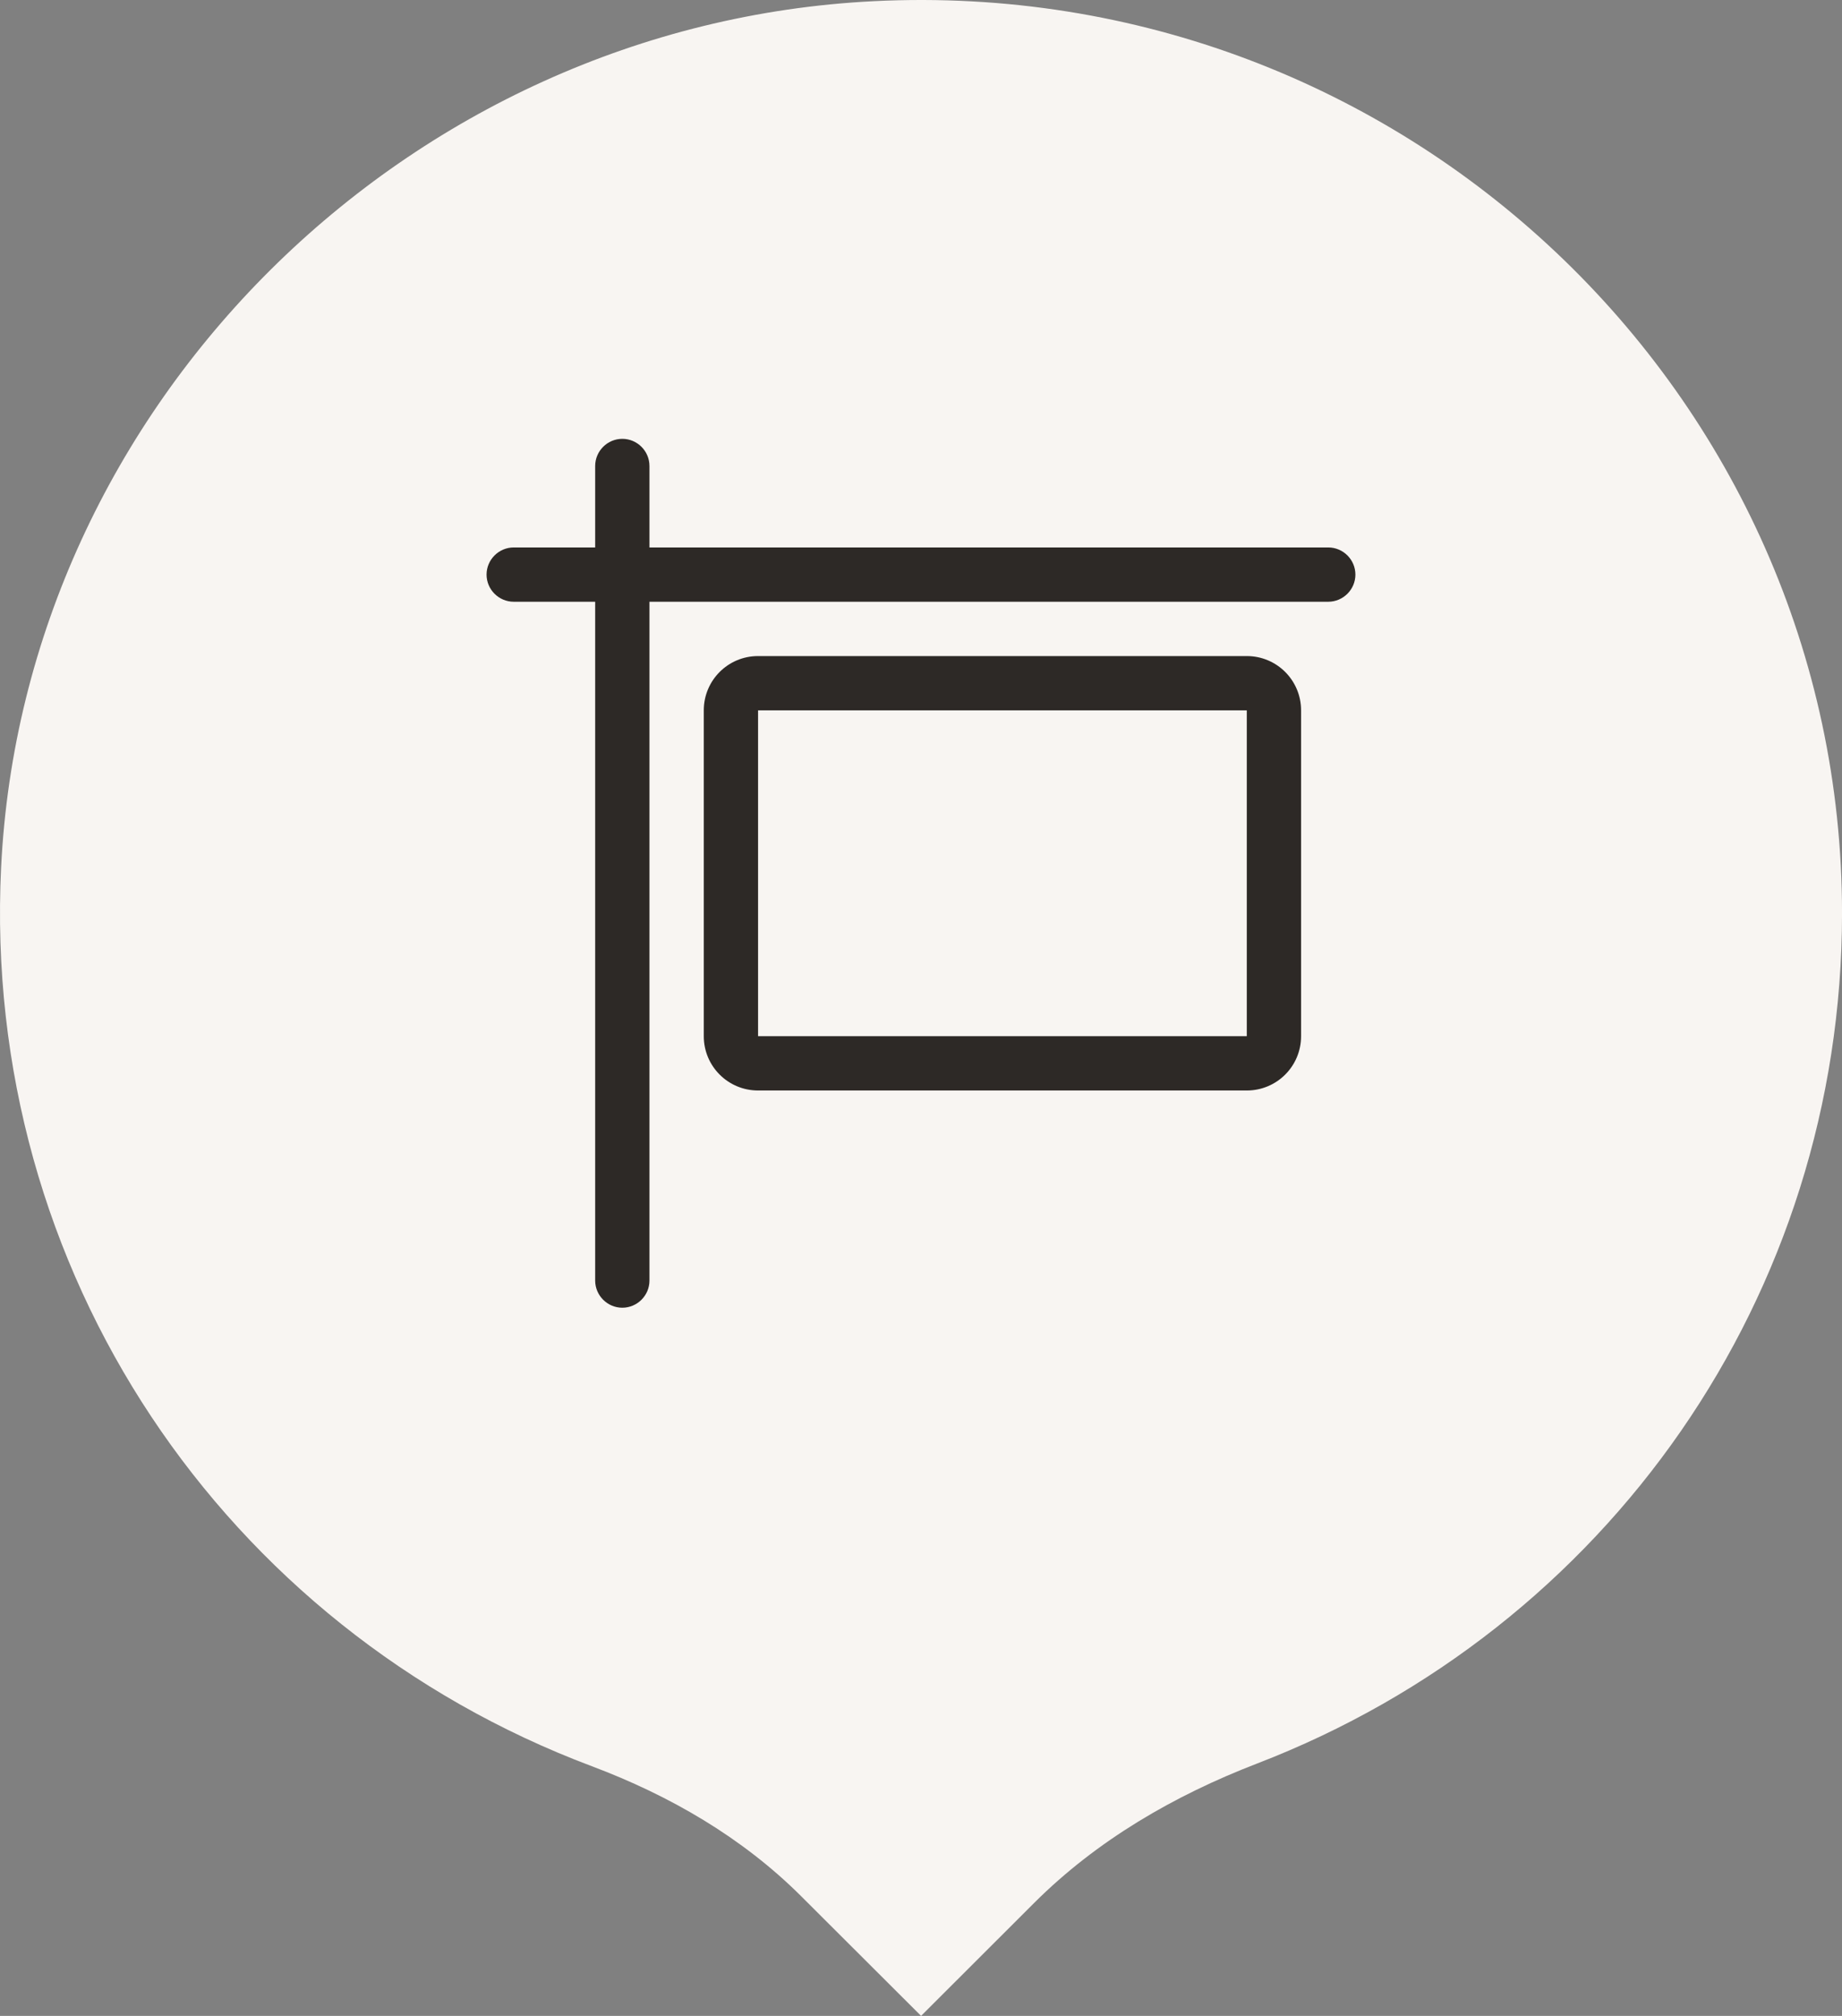
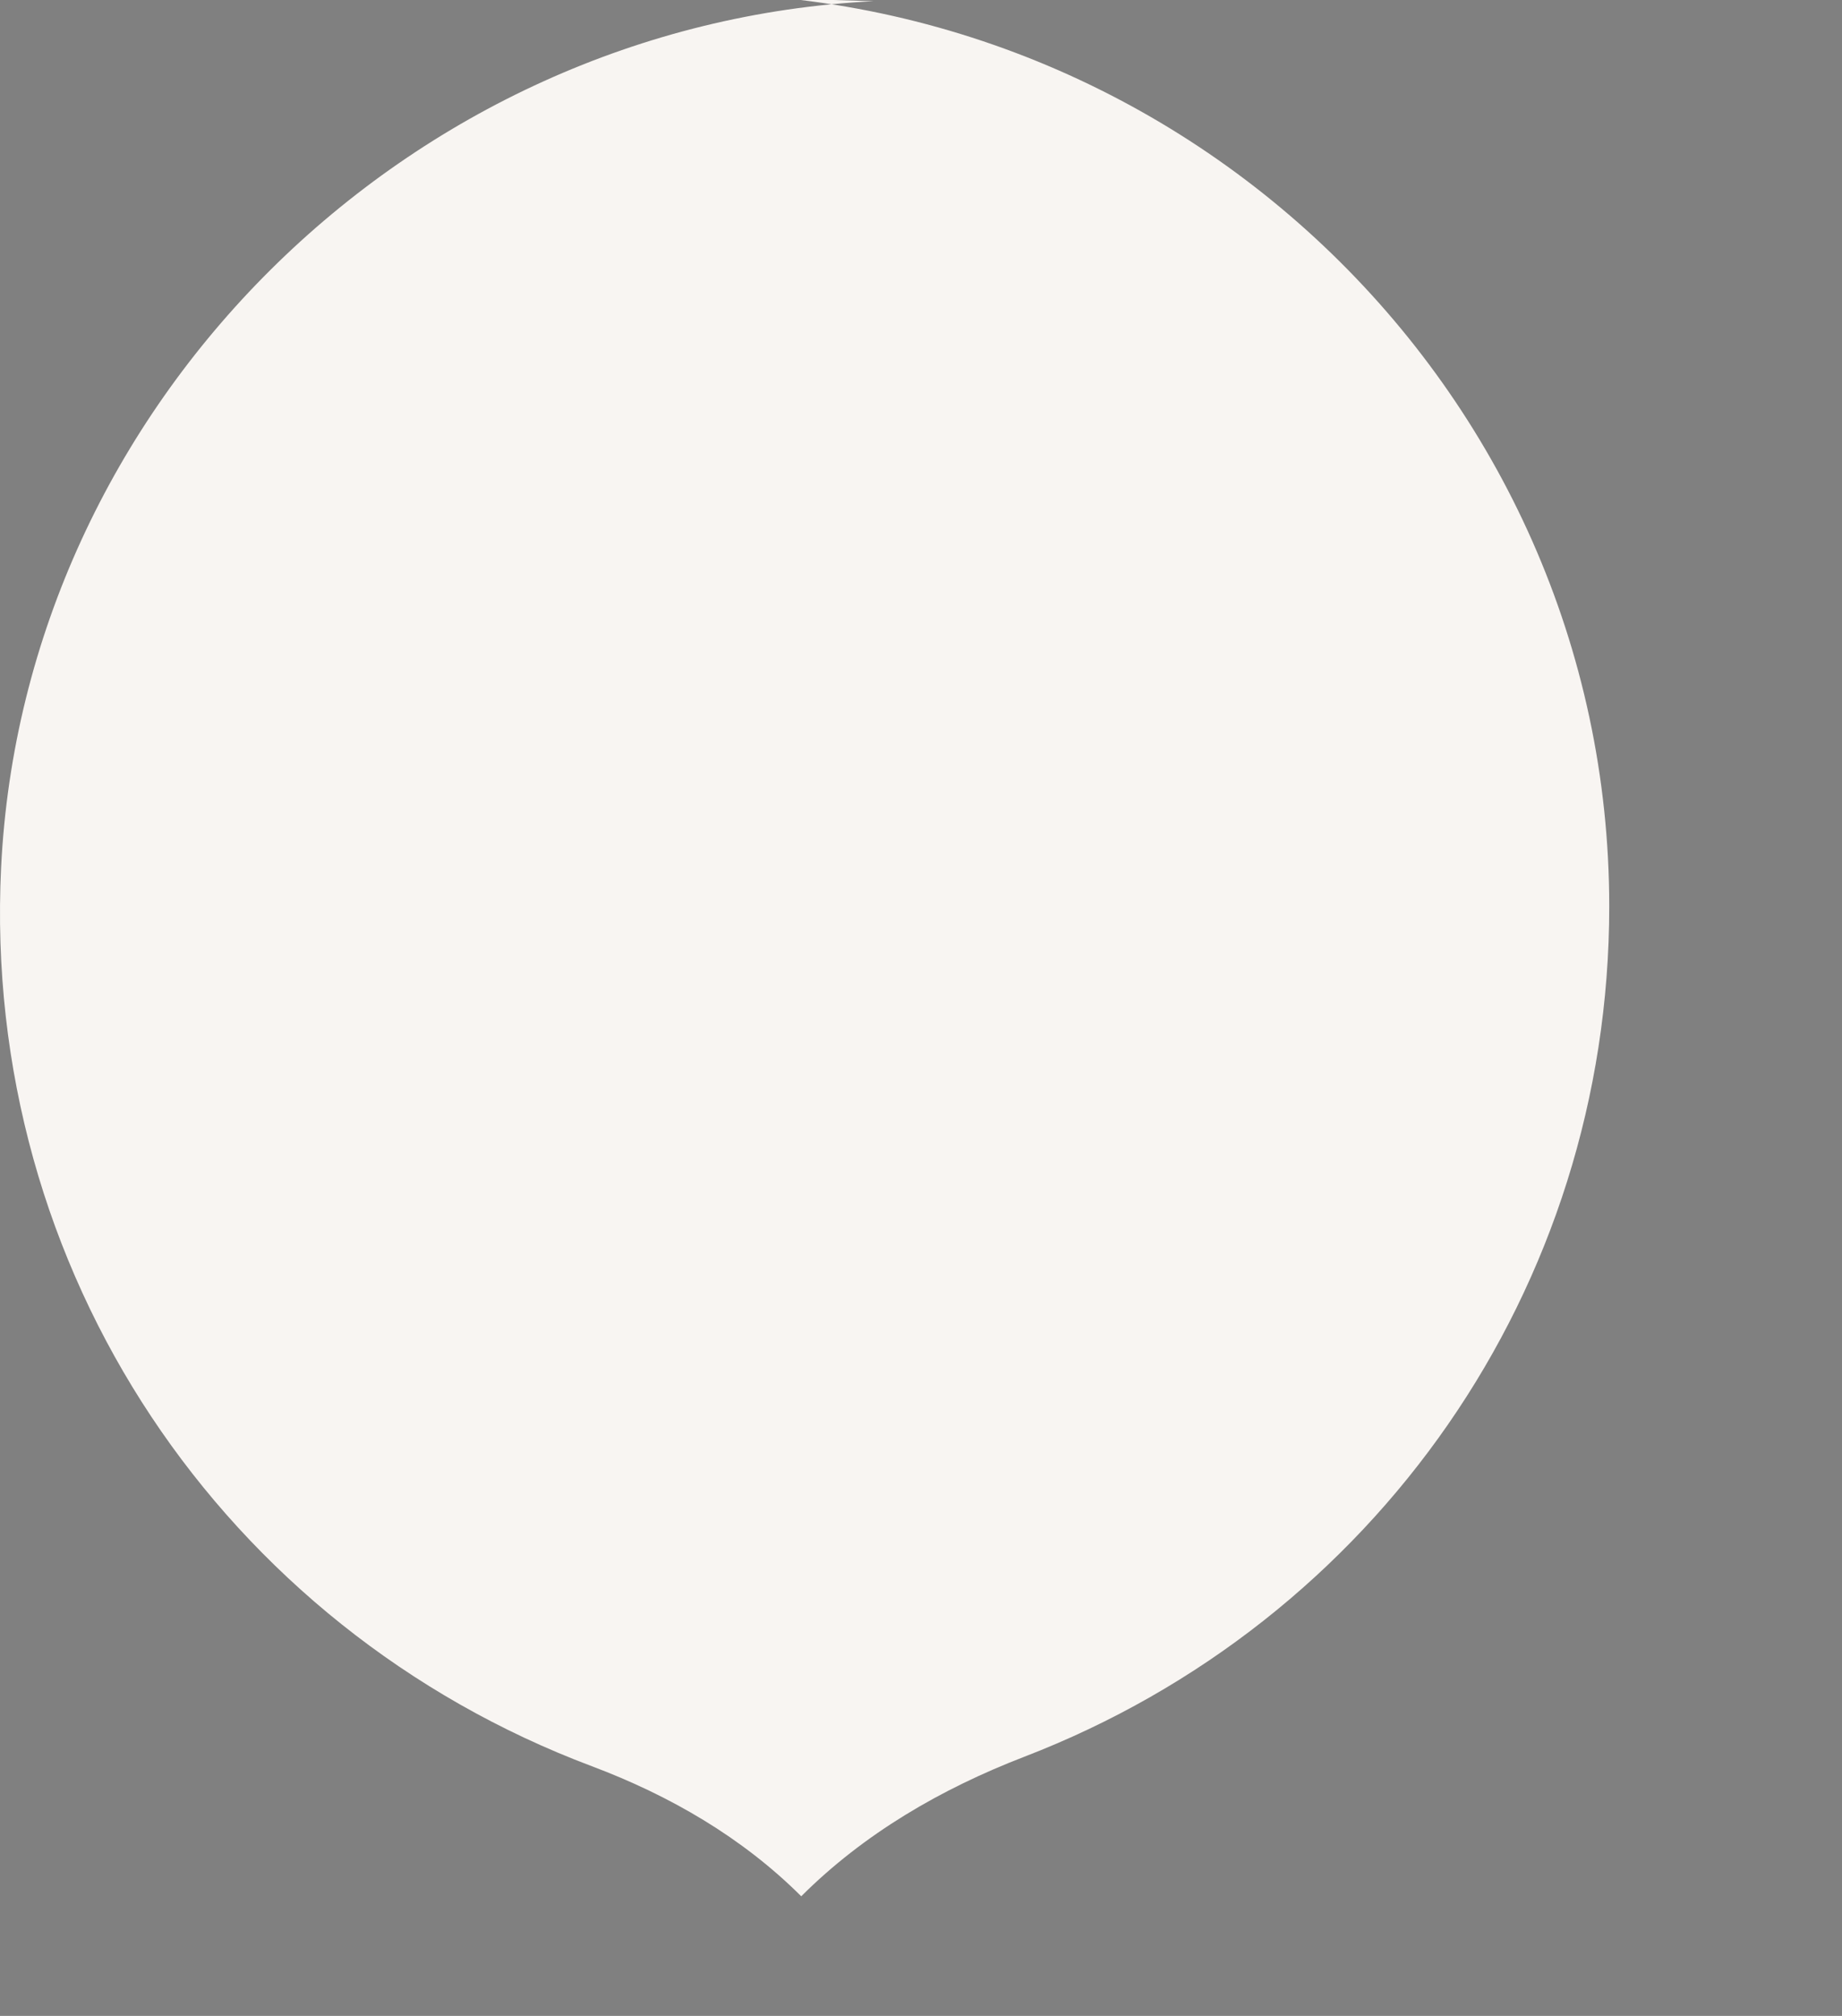
<svg xmlns="http://www.w3.org/2000/svg" id="Laag_1" version="1.1" viewBox="0 0 53 58">
  <rect x="0" y="0" width="53" height="58" fill="#808080" stroke="none" />
  <defs>
    <style> .st0 { fill: #f8f5f2; fill-rule: evenodd; } .st1 { isolation: isolate; } .st2 { fill: #2d2926; } </style>
  </defs>
  <g id="Template">
    <g id="V4-GO---Home">
-       <path id="Fill-1" class="st0" d="M25.138.034C11.711.703.68,11.646.032,24.959c-.565,11.618,6.413,21.88,16.995,25.857,2.246.844,4.334,2.053,6.027,3.743l3.448,3.441,3.25-3.246c1.805-1.803,4.03-3.095,6.419-4.015,10.073-3.877,16.83-13.468,16.83-24.467-.002-14.934-12.635-26.997-27.862-26.238" />
+       <path id="Fill-1" class="st0" d="M25.138.034C11.711.703.68,11.646.032,24.959c-.565,11.618,6.413,21.88,16.995,25.857,2.246.844,4.334,2.053,6.027,3.743c1.805-1.803,4.03-3.095,6.419-4.015,10.073-3.877,16.83-13.468,16.83-24.467-.002-14.934-12.635-26.997-27.862-26.238" />
    </g>
  </g>
  <g id="Template1" data-name="Template">
    <g id="V4-GO---Home1" data-name="V4-GO---Home">
      <g id="Door-open" class="st1">
        <g class="st1">
-           <path class="st2" d="M17.906,12.626c.43,0,.781.352.781.781v2.344h19.531c.43,0,.781.352.781.781s-.352.781-.781.781h-19.531v19.531c0,.43-.352.781-.781.781s-.781-.352-.781-.781v-19.531h-2.344c-.43,0-.781-.352-.781-.781s.352-.781.781-.781h2.344v-2.344c0-.43.352-.781.781-.781ZM20.25,20.438c0-.864.698-1.562,1.562-1.562h14.062c.864,0,1.562.698,1.562,1.562v9.375c0,.864-.698,1.562-1.562,1.562h-14.062c-.864,0-1.562-.698-1.562-1.562v-9.375ZM21.812,20.438v9.375h14.062v-9.375h-14.062Z" />
-         </g>
+           </g>
      </g>
    </g>
  </g>
</svg>